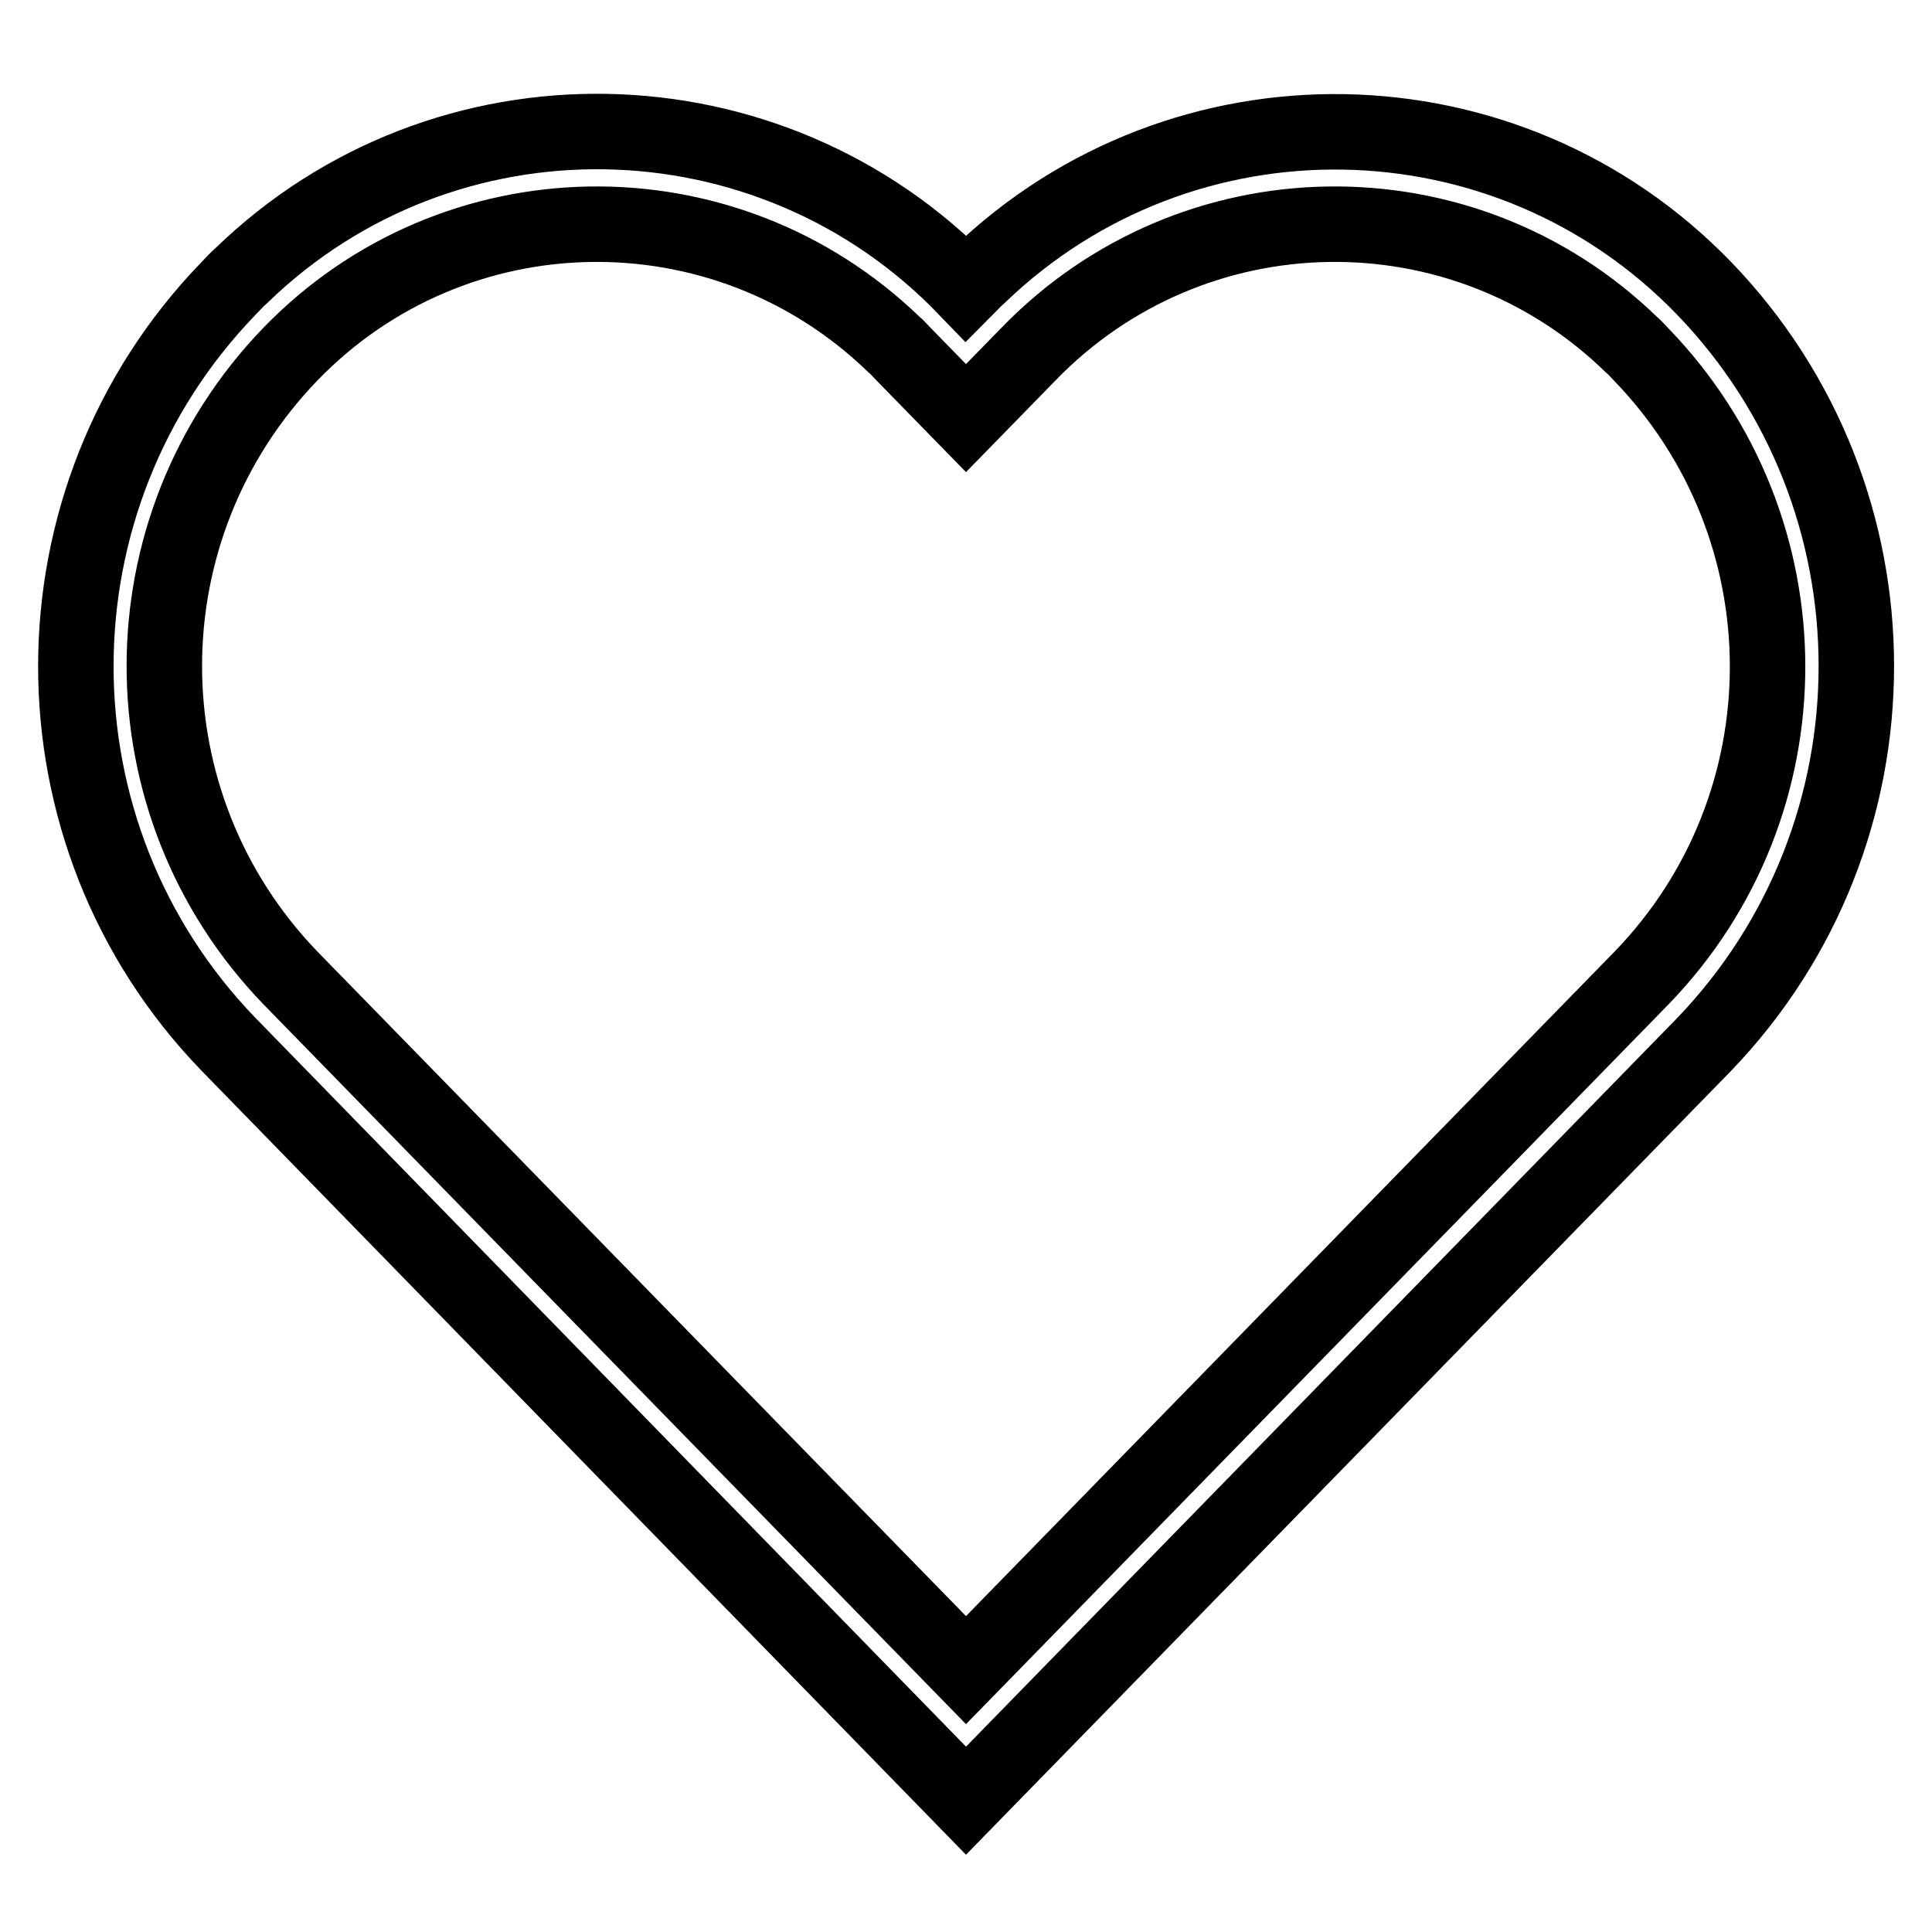
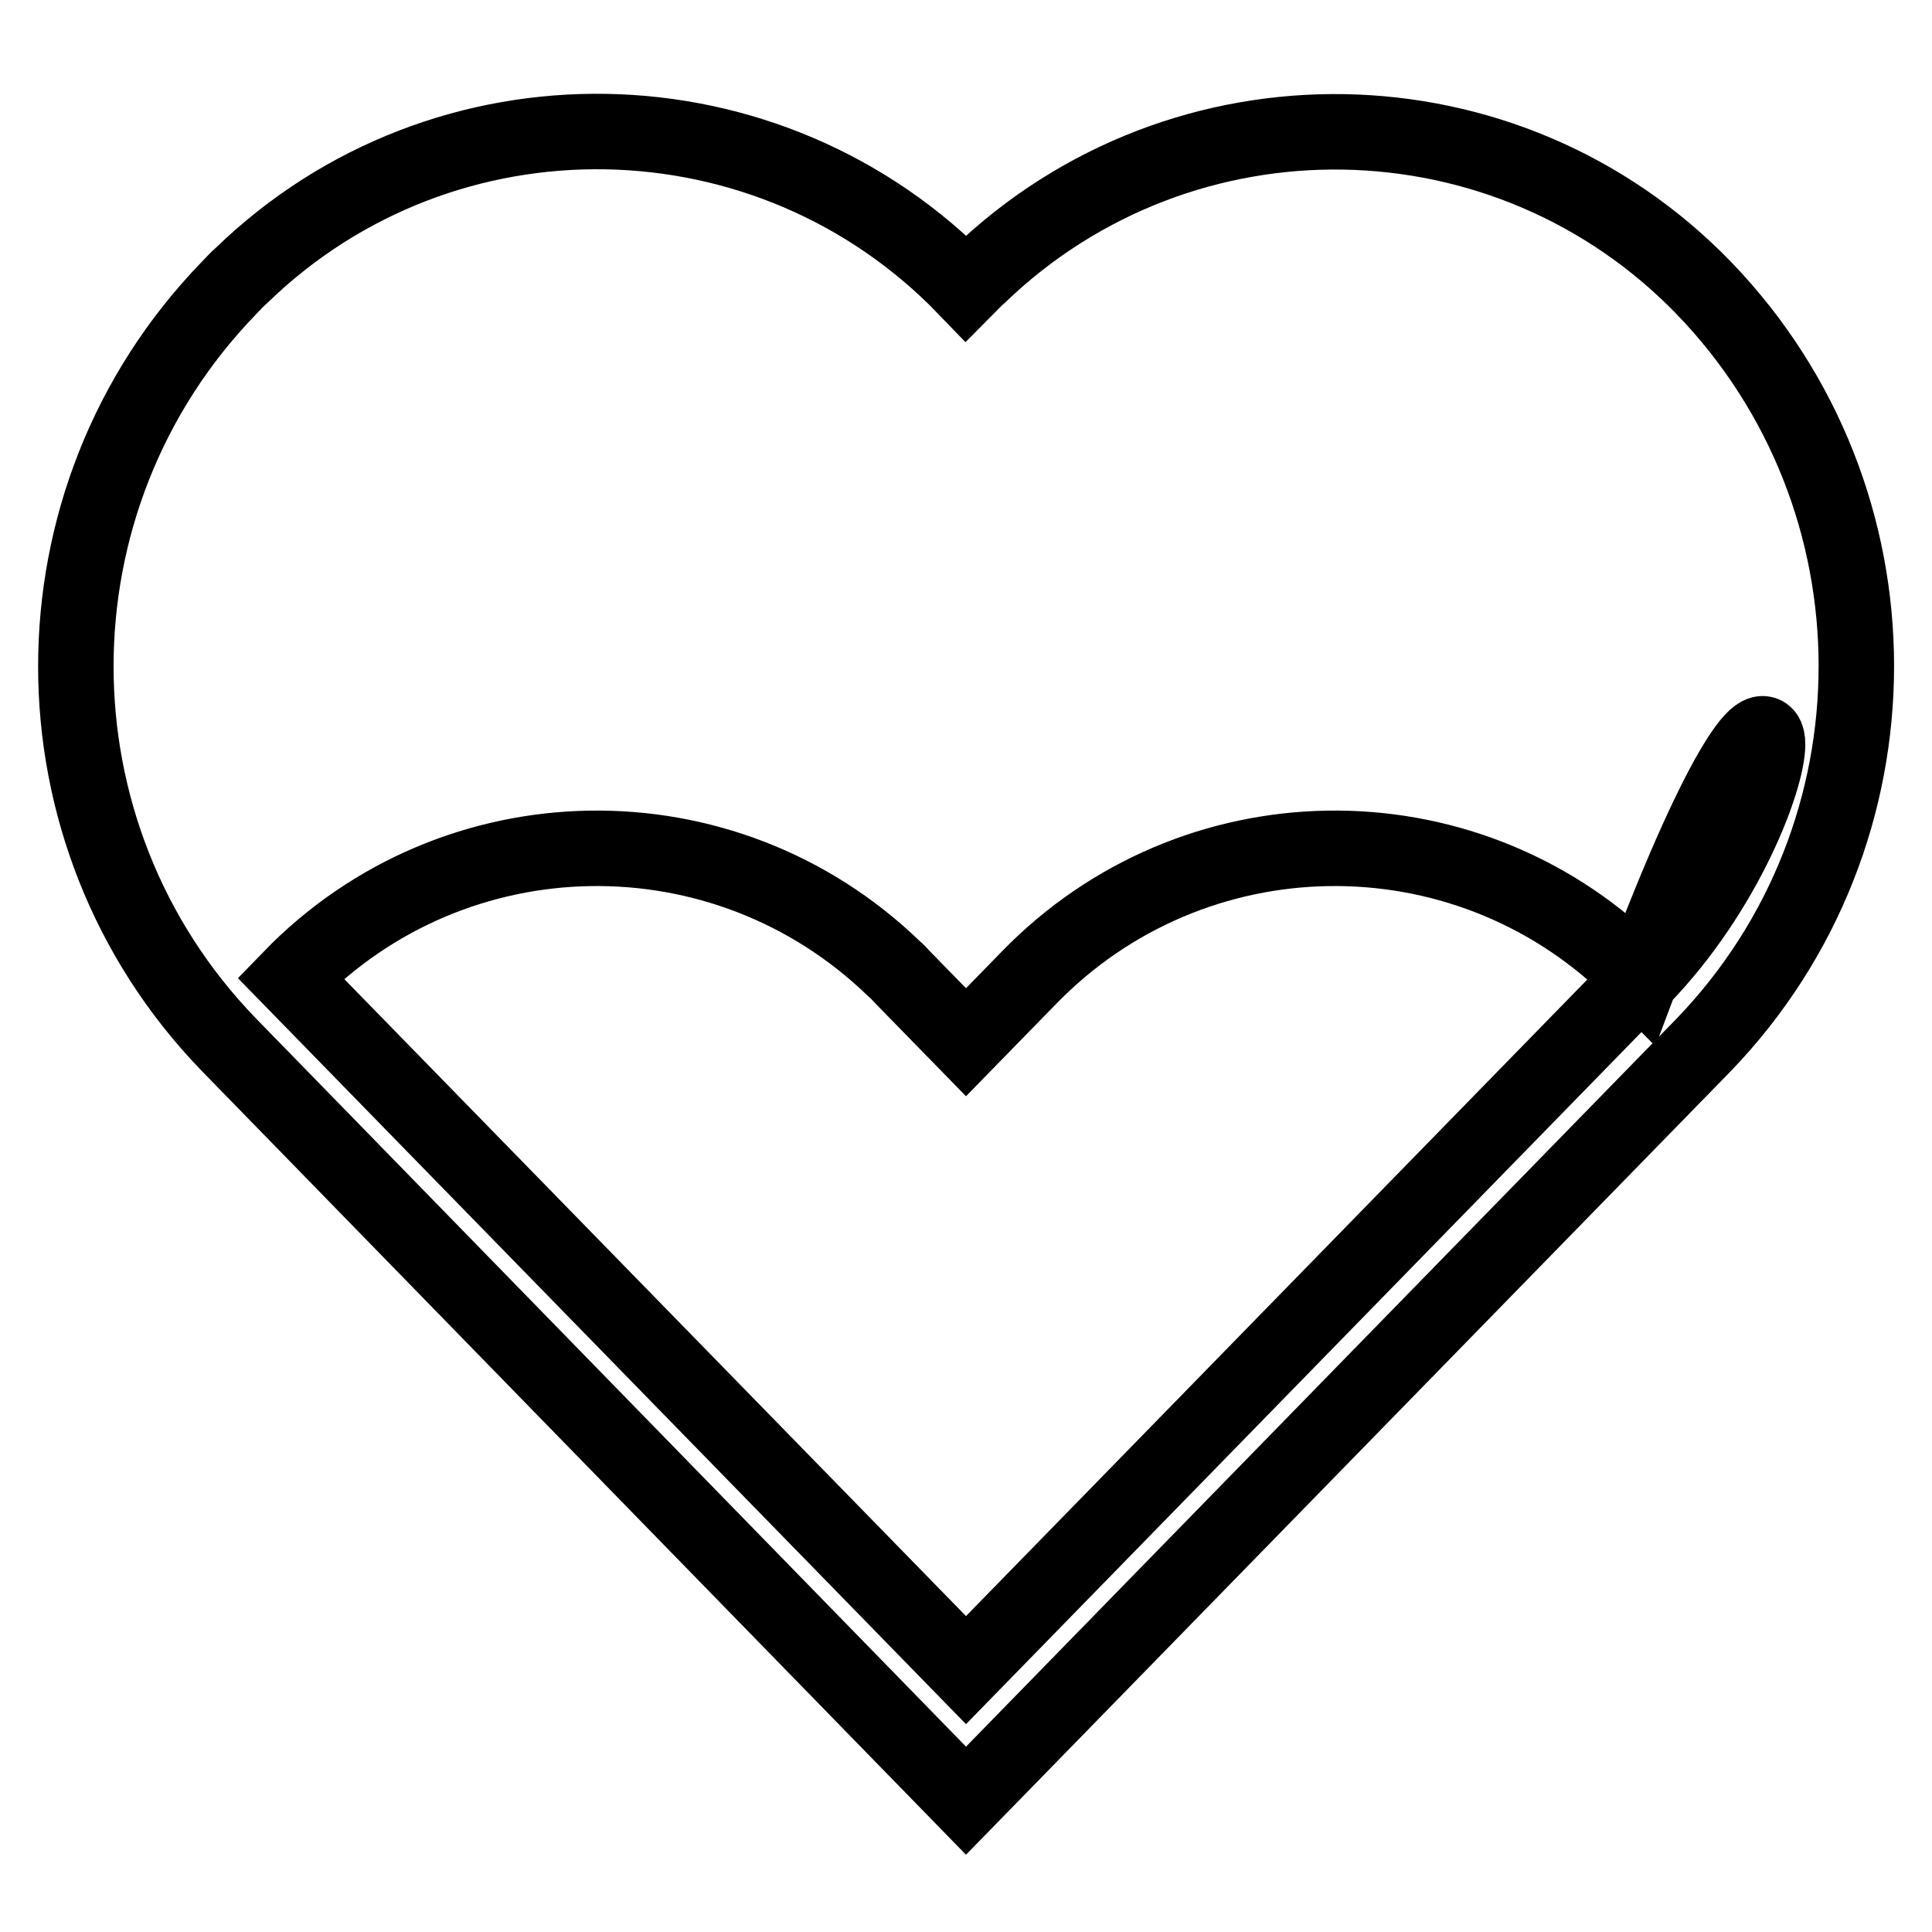
<svg xmlns="http://www.w3.org/2000/svg" version="1.1" x="0px" y="0px" viewBox="0 0 256 256" enable-background="new 0 0 256 256" xml:space="preserve">
  <g>
-     <path stroke-width="10" fill-opacity="0" stroke="#000000" d="M225.8,38.2c-26.1-27-69.1-27.7-96.1-1.7c-0.6,0.5-1.1,1.1-1.7,1.7C102,11.2,58.9,10.4,32,36.5 c-0.6,0.5-1.1,1.1-1.7,1.7c-27,27.9-27,72.3,0,100.2L128,238.6l97.8-100.2C252.7,110.4,252.7,66.1,225.8,38.2z M217.5,129.6 L128,221.3l-89.5-91.7c-22.3-23.1-22.3-59.6,0-82.7c21.7-22.4,57.4-23,79.9-1.3c0.5,0.4,0.9,0.9,1.3,1.3l8.3,8.5l8.3-8.5 c21.7-22.4,57.4-23,79.8-1.3c0.5,0.4,0.9,0.9,1.3,1.3C239.8,70,239.8,106.6,217.5,129.6L217.5,129.6z" />
+     <path stroke-width="10" fill-opacity="0" stroke="#000000" d="M225.8,38.2c-26.1-27-69.1-27.7-96.1-1.7c-0.6,0.5-1.1,1.1-1.7,1.7C102,11.2,58.9,10.4,32,36.5 c-0.6,0.5-1.1,1.1-1.7,1.7c-27,27.9-27,72.3,0,100.2L128,238.6l97.8-100.2C252.7,110.4,252.7,66.1,225.8,38.2z M217.5,129.6 L128,221.3l-89.5-91.7c21.7-22.4,57.4-23,79.9-1.3c0.5,0.4,0.9,0.9,1.3,1.3l8.3,8.5l8.3-8.5 c21.7-22.4,57.4-23,79.8-1.3c0.5,0.4,0.9,0.9,1.3,1.3C239.8,70,239.8,106.6,217.5,129.6L217.5,129.6z" />
  </g>
</svg>